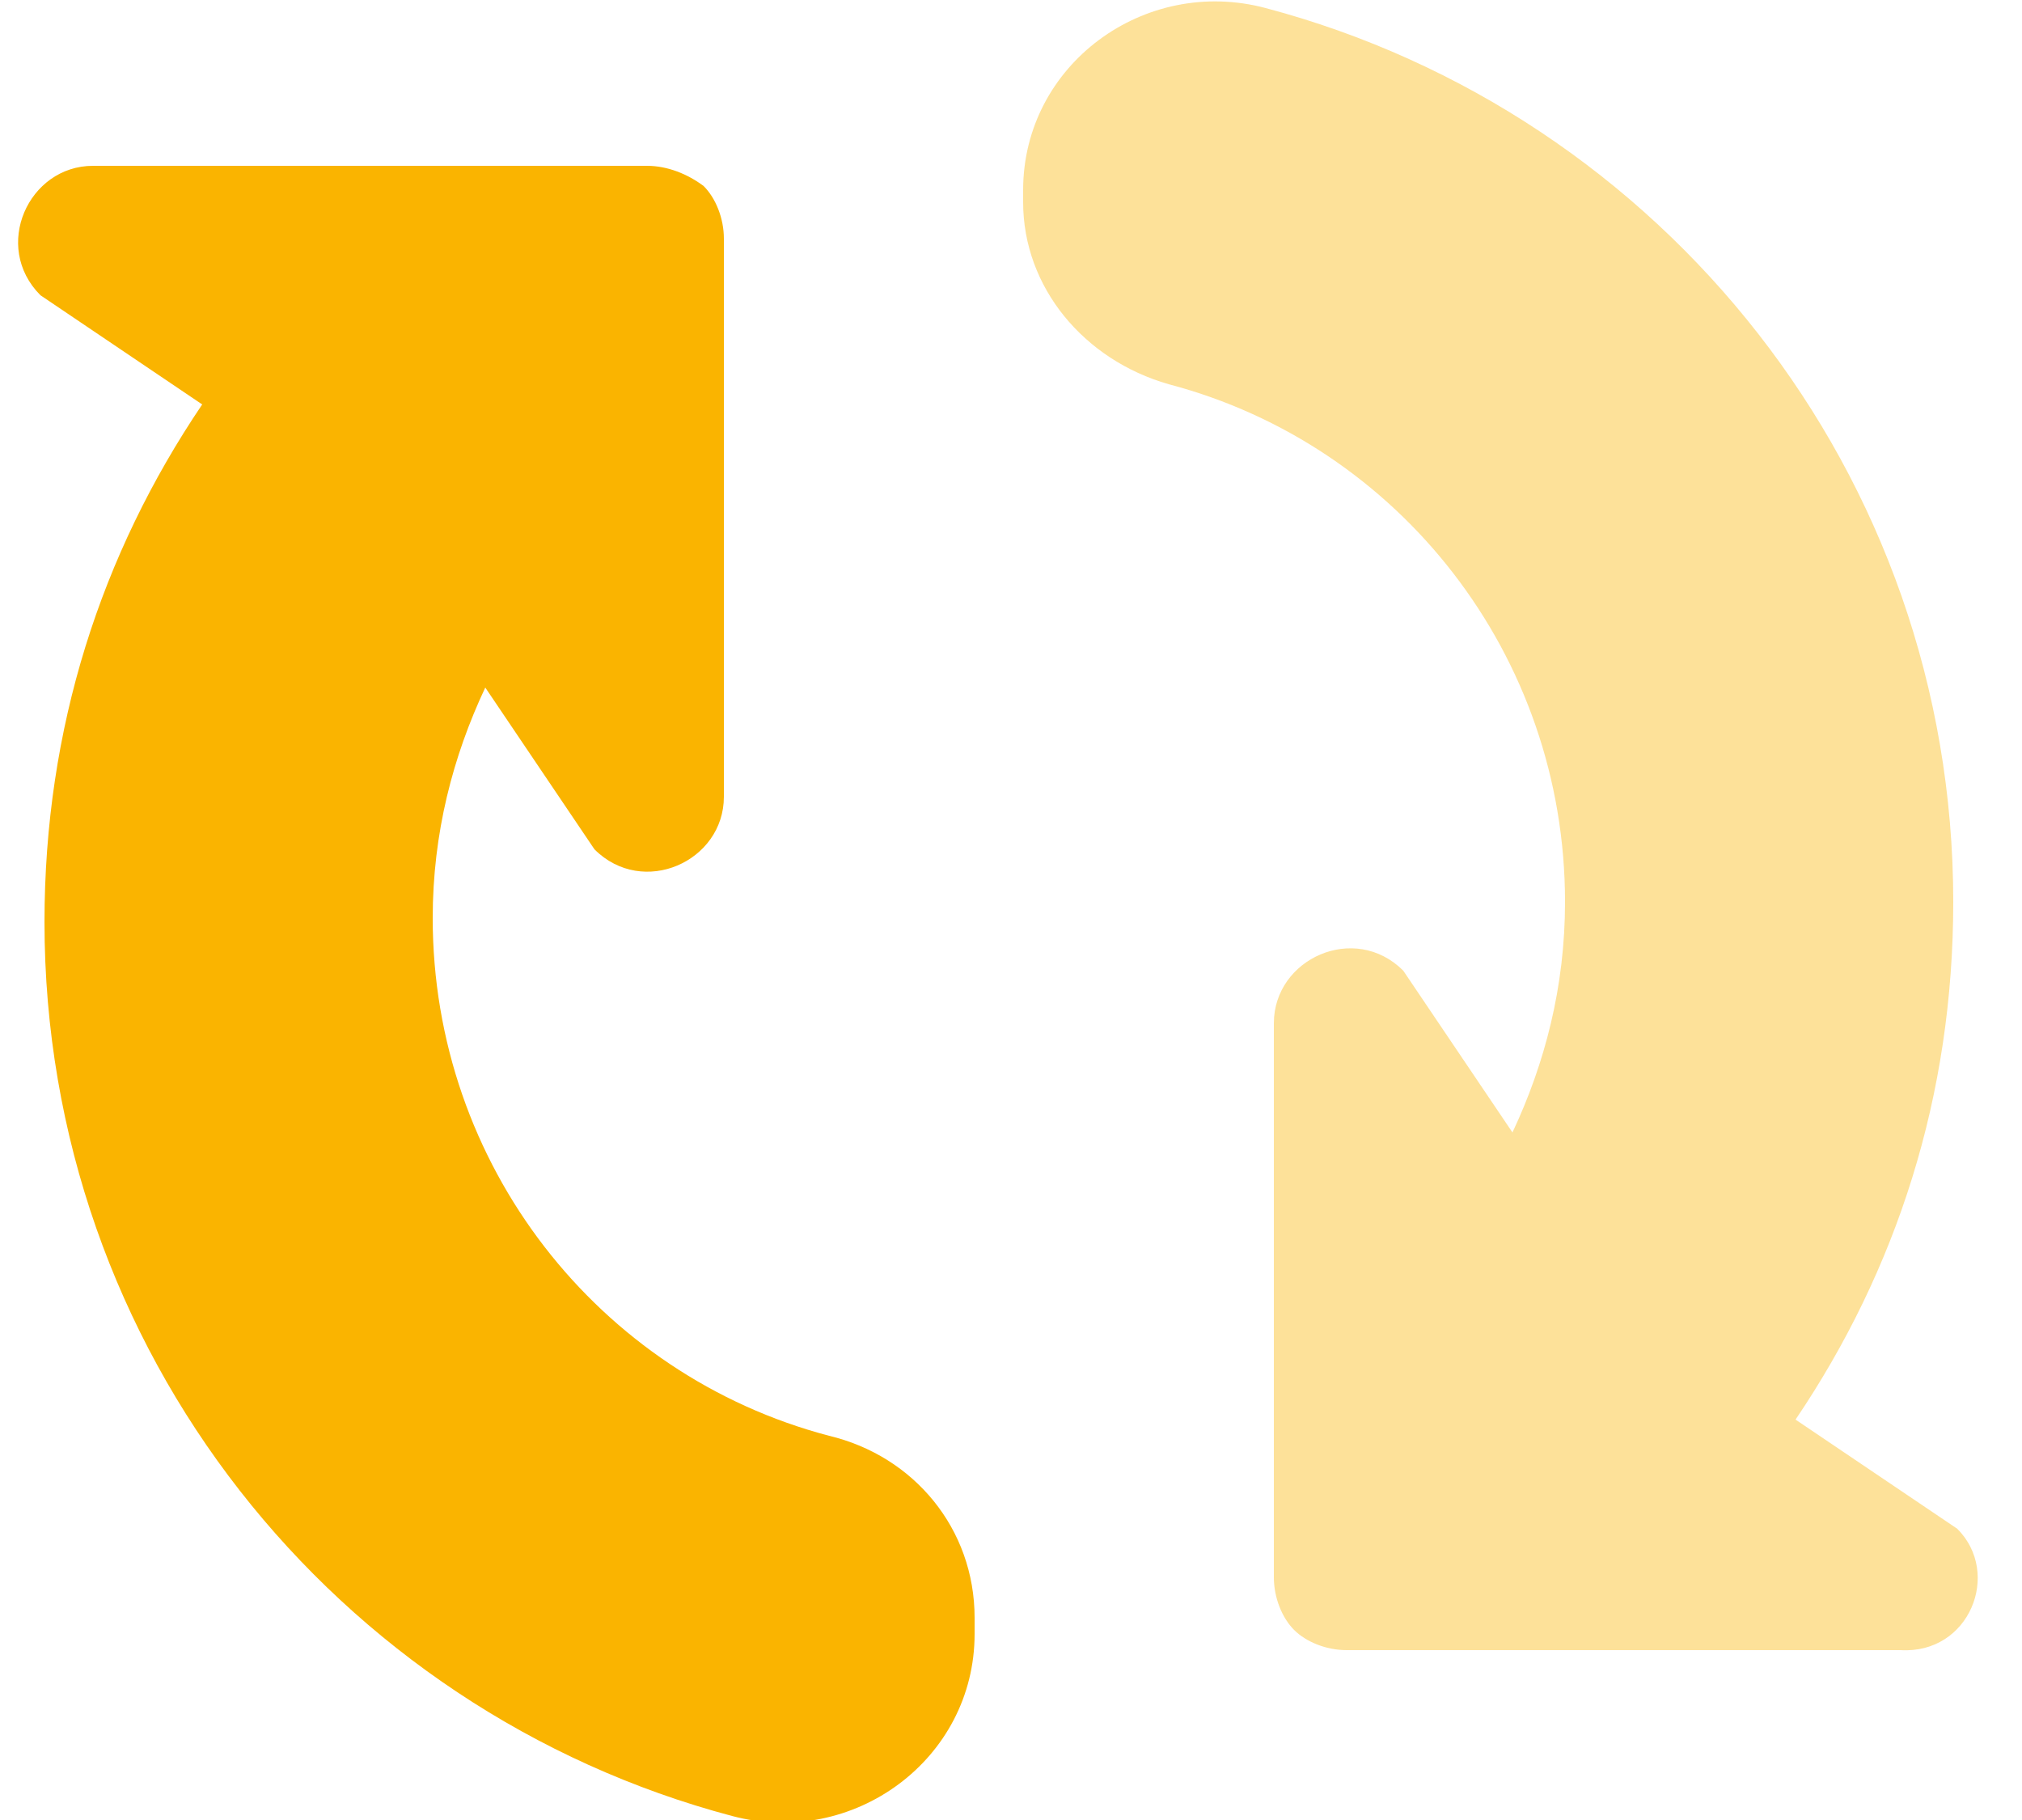
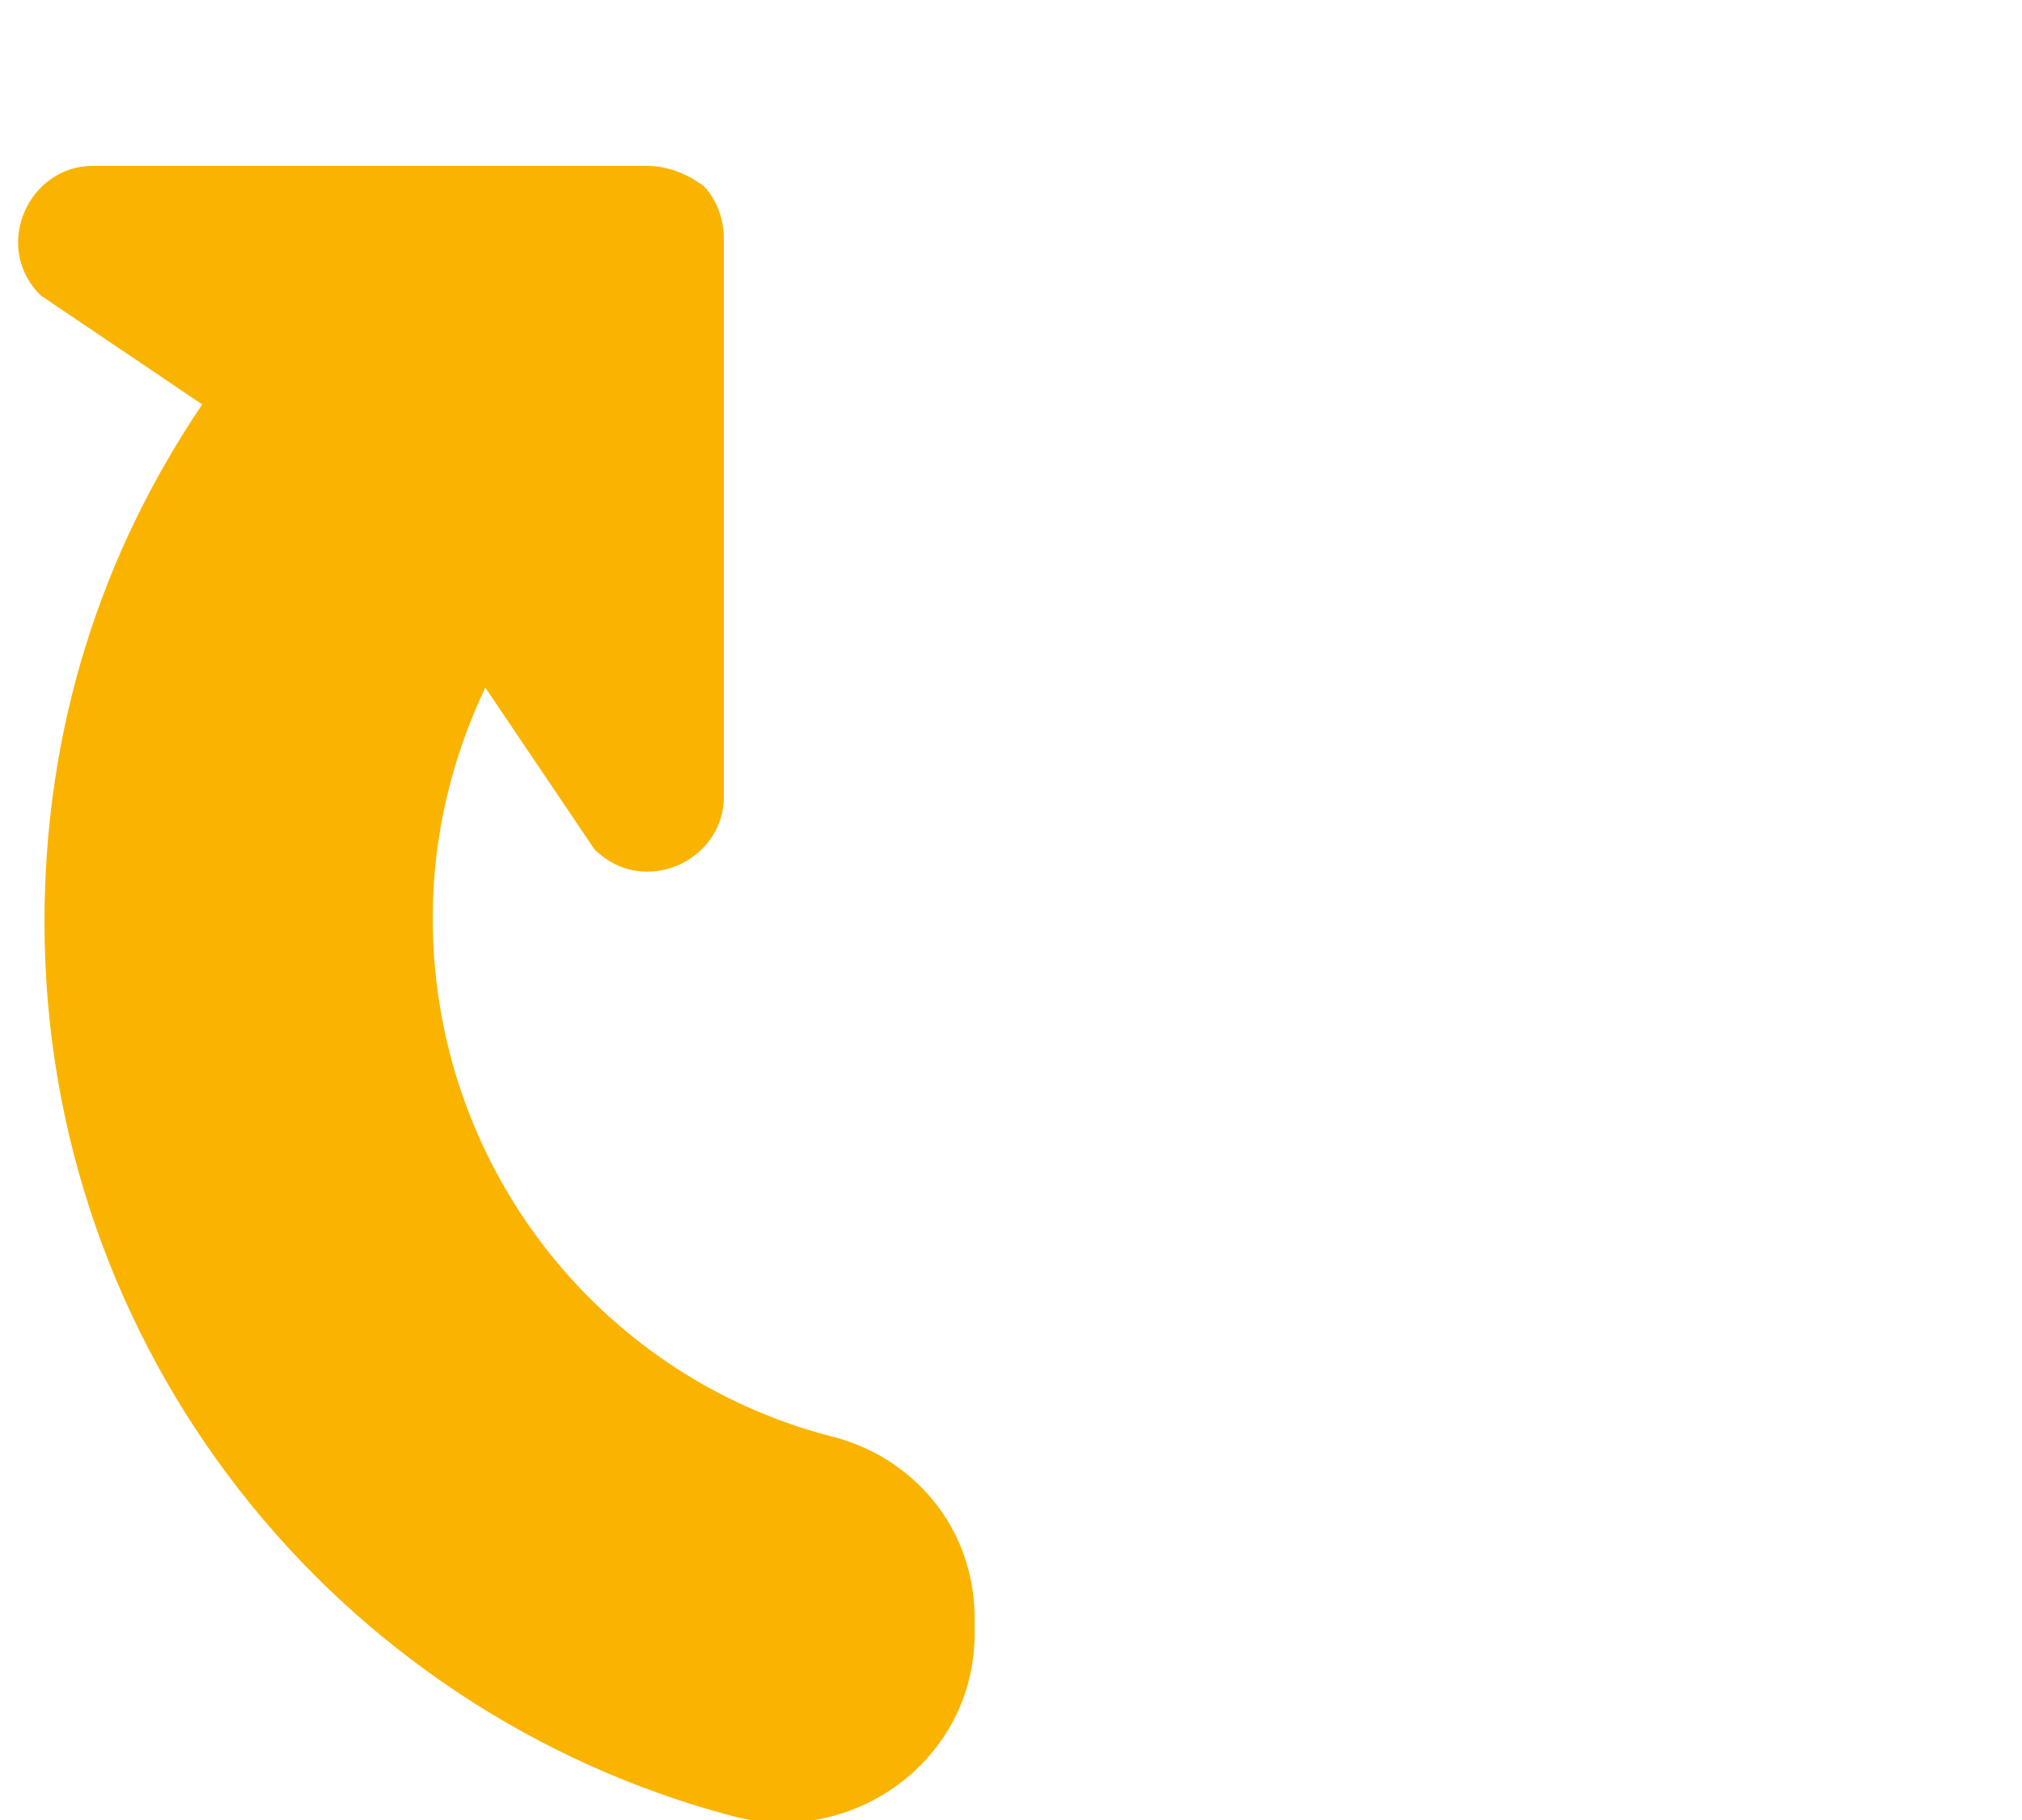
<svg xmlns="http://www.w3.org/2000/svg" version="1.1" id="Vrstva_1" x="0px" y="0px" viewBox="0 0 50 45" style="enable-background:new 0 0 50 45;" xml:space="preserve">
  <style type="text/css">
	.st0{opacity:0.4;fill:#FAB400;enable-background:new    ;}
	.st1{fill:#FAB400;}
</style>
-   <path class="st0" d="M48.4,37.8l-4-2.7c2.5-3.7,3.9-8,3.9-12.8c0-10.6-7.2-19.5-17-22.1c-3-0.8-6,1.4-6,4.5V5c0,2.1,1.5,3.9,3.6,4.5  c5.7,1.5,9.8,6.7,9.8,12.8c0,2.1-0.5,4-1.3,5.7v0l0,0l-2.7-4c-1.2-1.2-3.2-0.3-3.2,1.3v13.7c0,0.5,0.2,1,0.5,1.3  c0.3,0.3,0.8,0.5,1.3,0.5h13.7C48.7,40.9,49.5,38.9,48.4,37.8L48.4,37.8z" />
  <path class="st1" d="M20.5,35.5c-5.7-1.5-9.8-6.7-9.8-12.8c0-2.1,0.5-4,1.3-5.7v0l0,0l2.7,4c1.2,1.2,3.2,0.3,3.2-1.3V5.9  c0-0.5-0.2-1-0.5-1.3C17,4.3,16.5,4.1,16,4.1l-9,0H2.3c-1.6,0-2.5,2-1.3,3.2l4,2.7c-2.5,3.7-3.9,8-3.9,12.8c0,10.6,7.2,19.5,17,22.1  c3,0.8,6-1.4,6-4.5V40C24.1,37.8,22.6,36,20.5,35.5L20.5,35.5z" />
</svg>